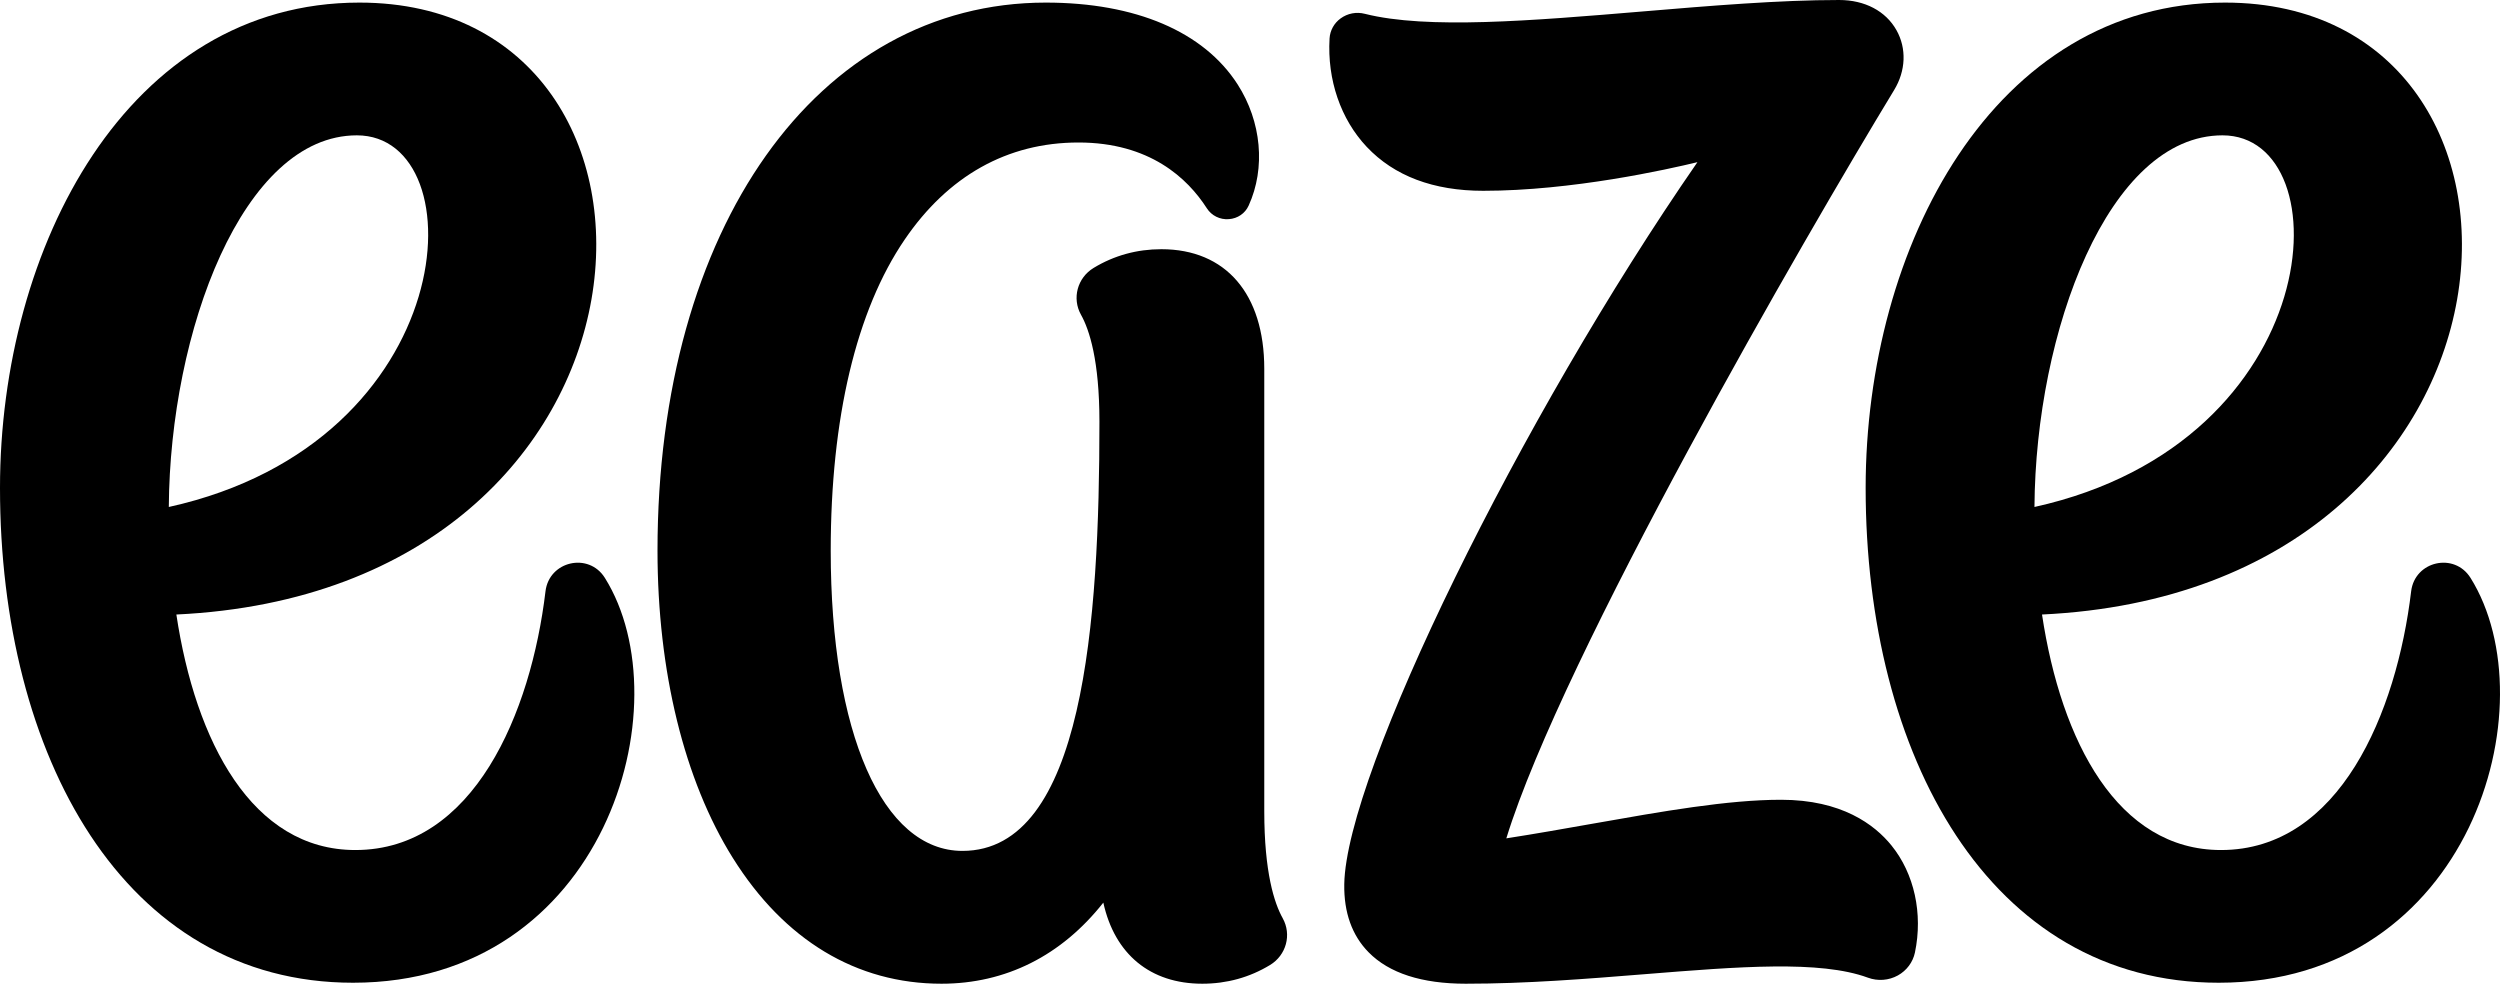
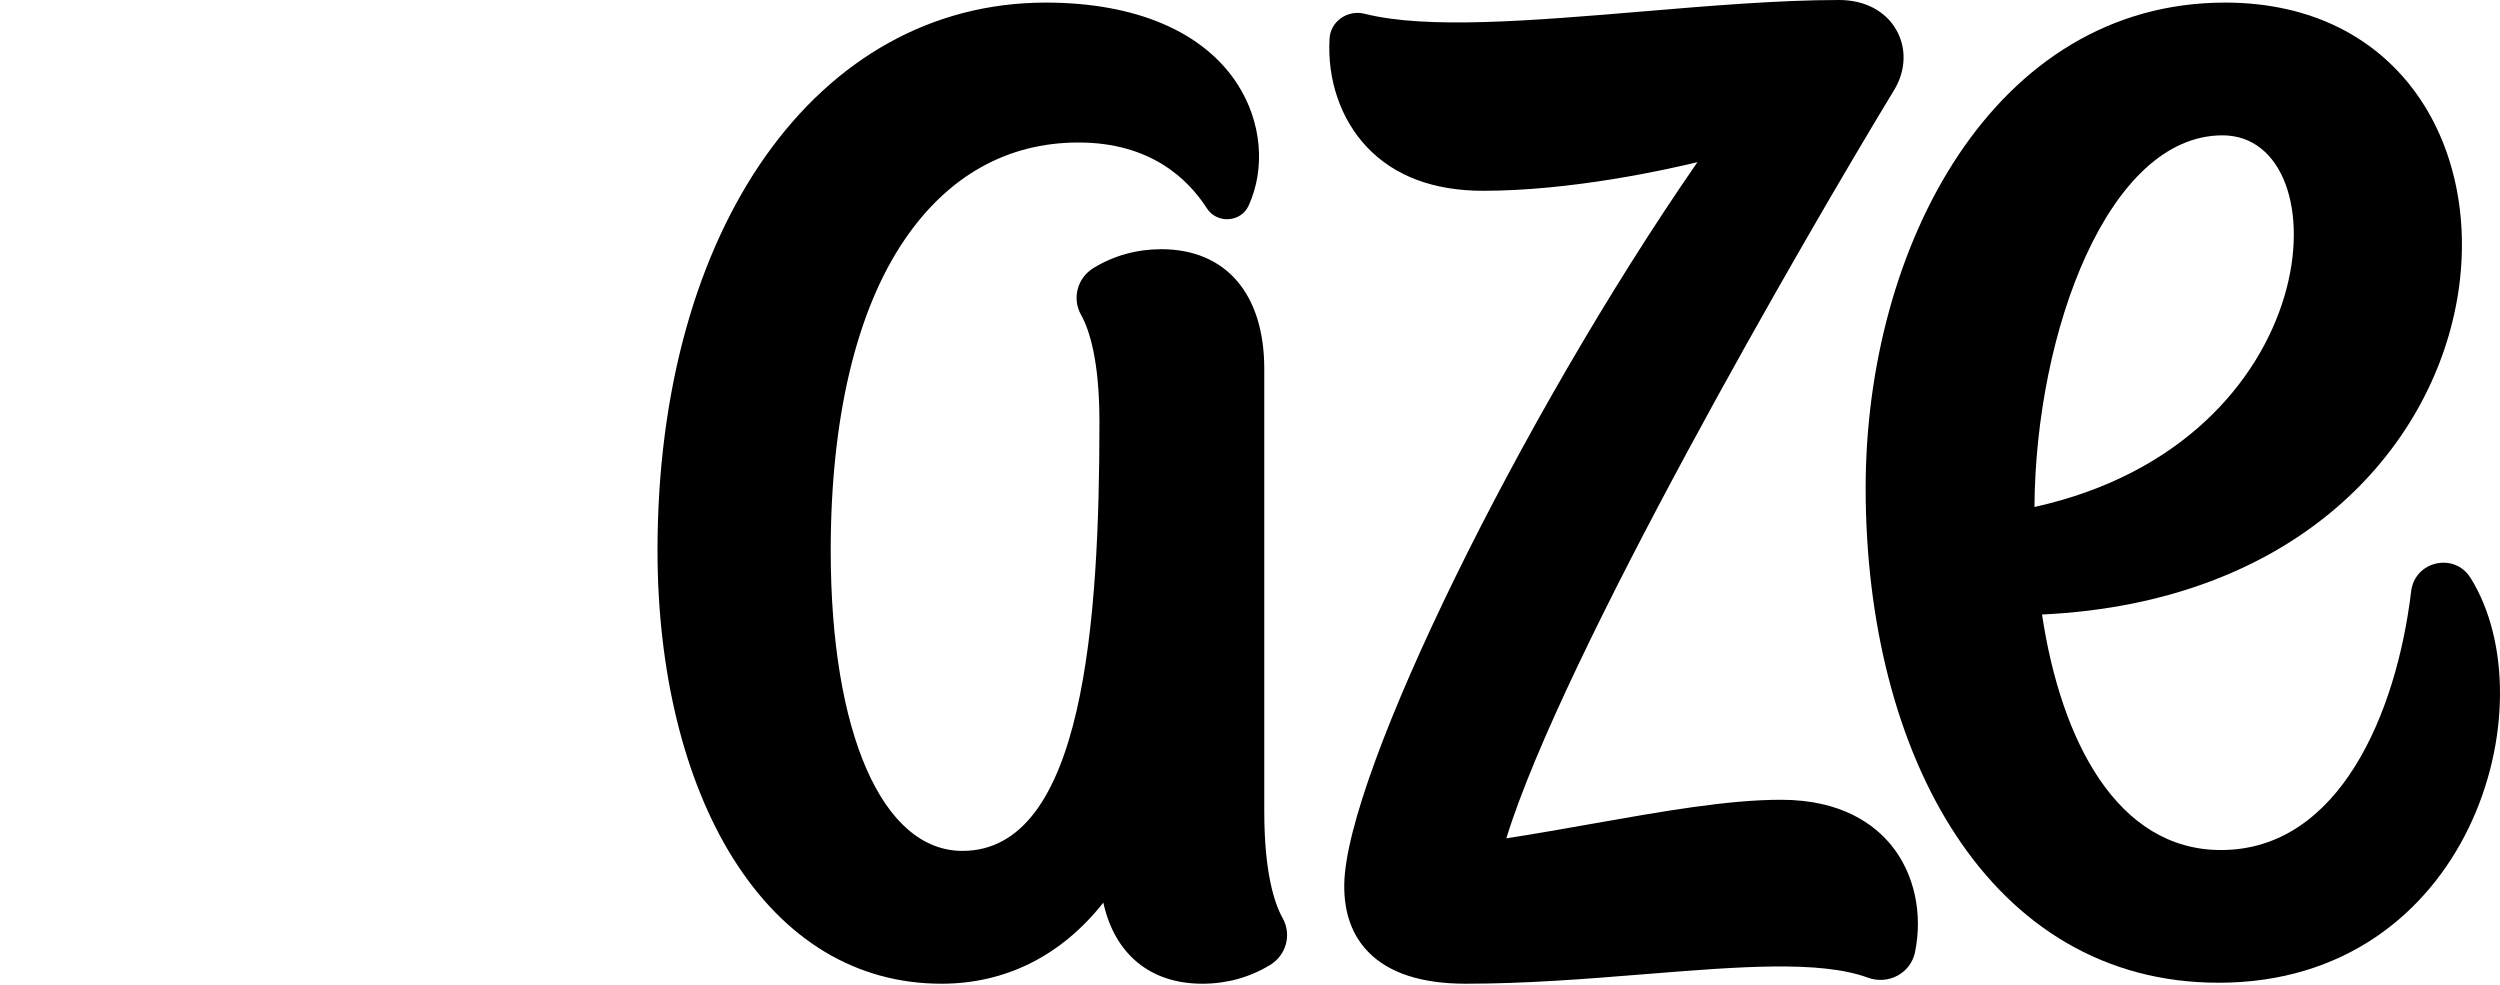
<svg xmlns="http://www.w3.org/2000/svg" fill="none" viewBox="0 0 500 197" height="197" width="500">
  <path fill="black" d="M378.283 169.078C382.861 174.718 384.615 182.726 382.987 190.506C382.578 192.441 381.335 194.109 379.58 195.084C377.748 196.099 375.561 196.264 373.578 195.533C364.005 192.016 347.746 193.322 328.922 194.84C317.287 195.776 305.268 196.744 293.146 196.744C284.359 196.744 277.822 194.628 273.724 190.459C270.404 187.084 268.76 182.498 268.854 176.827C269.224 154.707 304.033 83.65 339.486 32.433C333.492 33.888 314.385 38.159 296.646 38.159C286.687 38.159 278.845 35.202 273.346 29.373C268.139 23.851 265.425 15.945 265.912 7.693C266.007 6.104 266.809 4.641 268.115 3.689C269.507 2.667 271.277 2.328 272.961 2.761C285.405 5.908 306.361 4.146 328.552 2.289C341.972 1.164 355.848 0 367.82 0C372.957 0 377.142 2.203 379.297 6.041C381.343 9.676 381.169 14.152 378.833 17.998C360.937 47.465 312.512 131.163 301.264 167.67C307.116 166.758 312.945 165.727 318.585 164.728C332.453 162.274 345.551 159.953 356.218 159.953C368.34 159.953 374.908 164.917 378.283 169.078ZM256.536 183.639C258.369 186.919 257.26 191.025 254.011 193C249.912 195.485 245.358 196.744 240.457 196.744C230.074 196.744 222.939 190.86 220.665 180.524C212.288 191.143 201.133 196.744 188.304 196.744C171.297 196.744 156.862 188.044 146.565 171.588C136.85 156.067 131.501 134.246 131.501 110.128C131.501 45.601 163.438 0.519 209.165 0.519C227.116 0.519 240.732 6.325 247.513 16.865C252.304 24.315 253.153 33.605 249.731 41.117C249.016 42.69 247.529 43.705 245.767 43.831C243.997 43.973 242.306 43.123 241.37 41.66C237.523 35.658 229.948 28.5 215.694 28.5C201.44 28.5 189.594 35.21 180.941 47.906C171.257 62.104 166.144 83.619 166.144 110.136C166.144 146.612 176.488 170.18 192.488 170.18C216.772 170.18 219.887 124.311 219.887 84.358C219.887 72.11 217.881 65.951 216.197 62.946C214.365 59.666 215.474 55.56 218.723 53.585C222.821 51.099 227.383 49.841 232.276 49.841C245.161 49.841 252.854 58.777 252.854 73.754V162.235C252.854 174.482 254.86 180.642 256.544 183.647L256.536 183.639Z" />
-   <path fill="black" d="M120.976 115.579C117.735 110.396 109.821 112.205 109.098 118.27C106.203 142.498 94.789 170.006 71.072 170.006C50.407 170.006 39.103 148.335 35.273 122.903C137.141 118.081 142.577 0.519 71.882 0.519C25.581 0.519 0 49.361 0 97.597C0 150.986 24.7 196.547 70.608 196.547C120.952 196.547 136.819 140.932 120.976 115.579ZM71.371 27.068C95.576 27.068 92.641 88.37 33.762 101.396C33.99 66.273 48.551 27.068 71.371 27.068Z" />
  <path fill="black" d="M494.106 115.579C490.865 110.396 482.952 112.205 482.228 118.27C479.333 142.498 467.919 170.006 444.202 170.006C423.537 170.006 412.234 148.335 408.403 122.903C510.271 118.081 515.715 0.519 445.012 0.519C398.711 0.519 373.13 49.353 373.13 97.597C373.13 150.986 397.83 196.547 443.738 196.547C494.082 196.547 509.949 140.932 494.106 115.579ZM444.501 27.068C468.706 27.068 465.772 88.37 406.892 101.396C407.12 66.273 421.681 27.068 444.501 27.068Z" />
</svg>